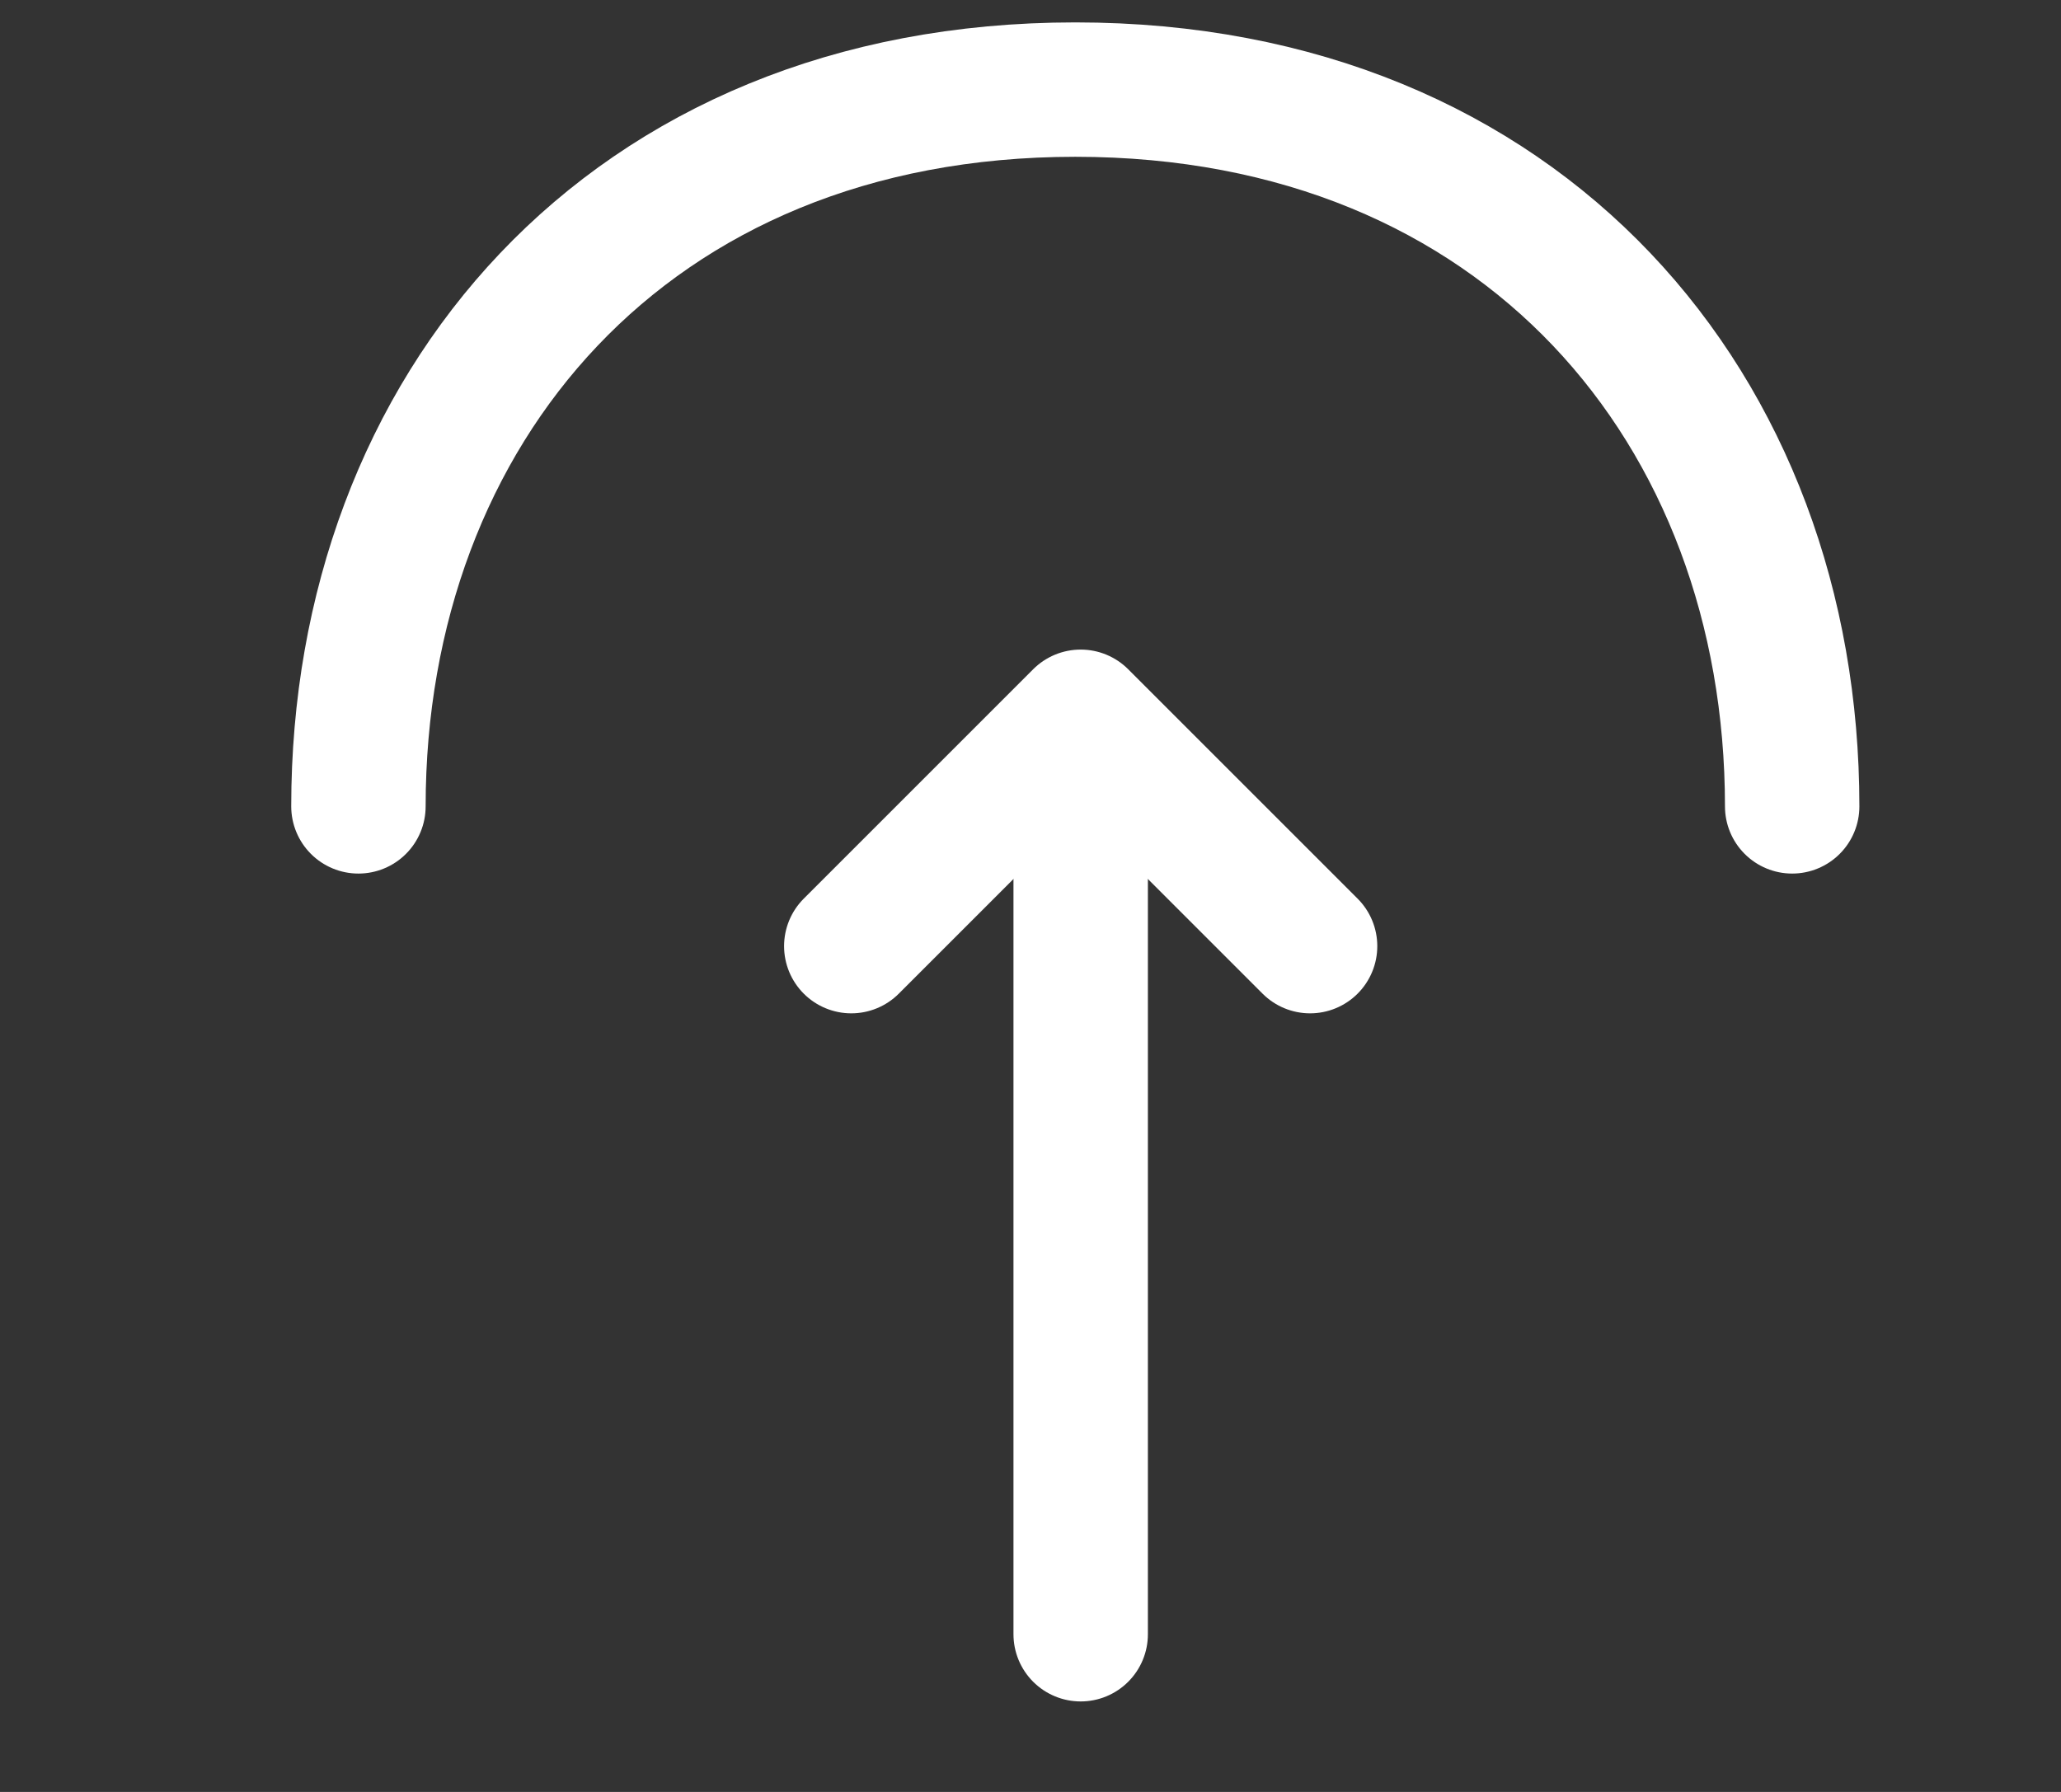
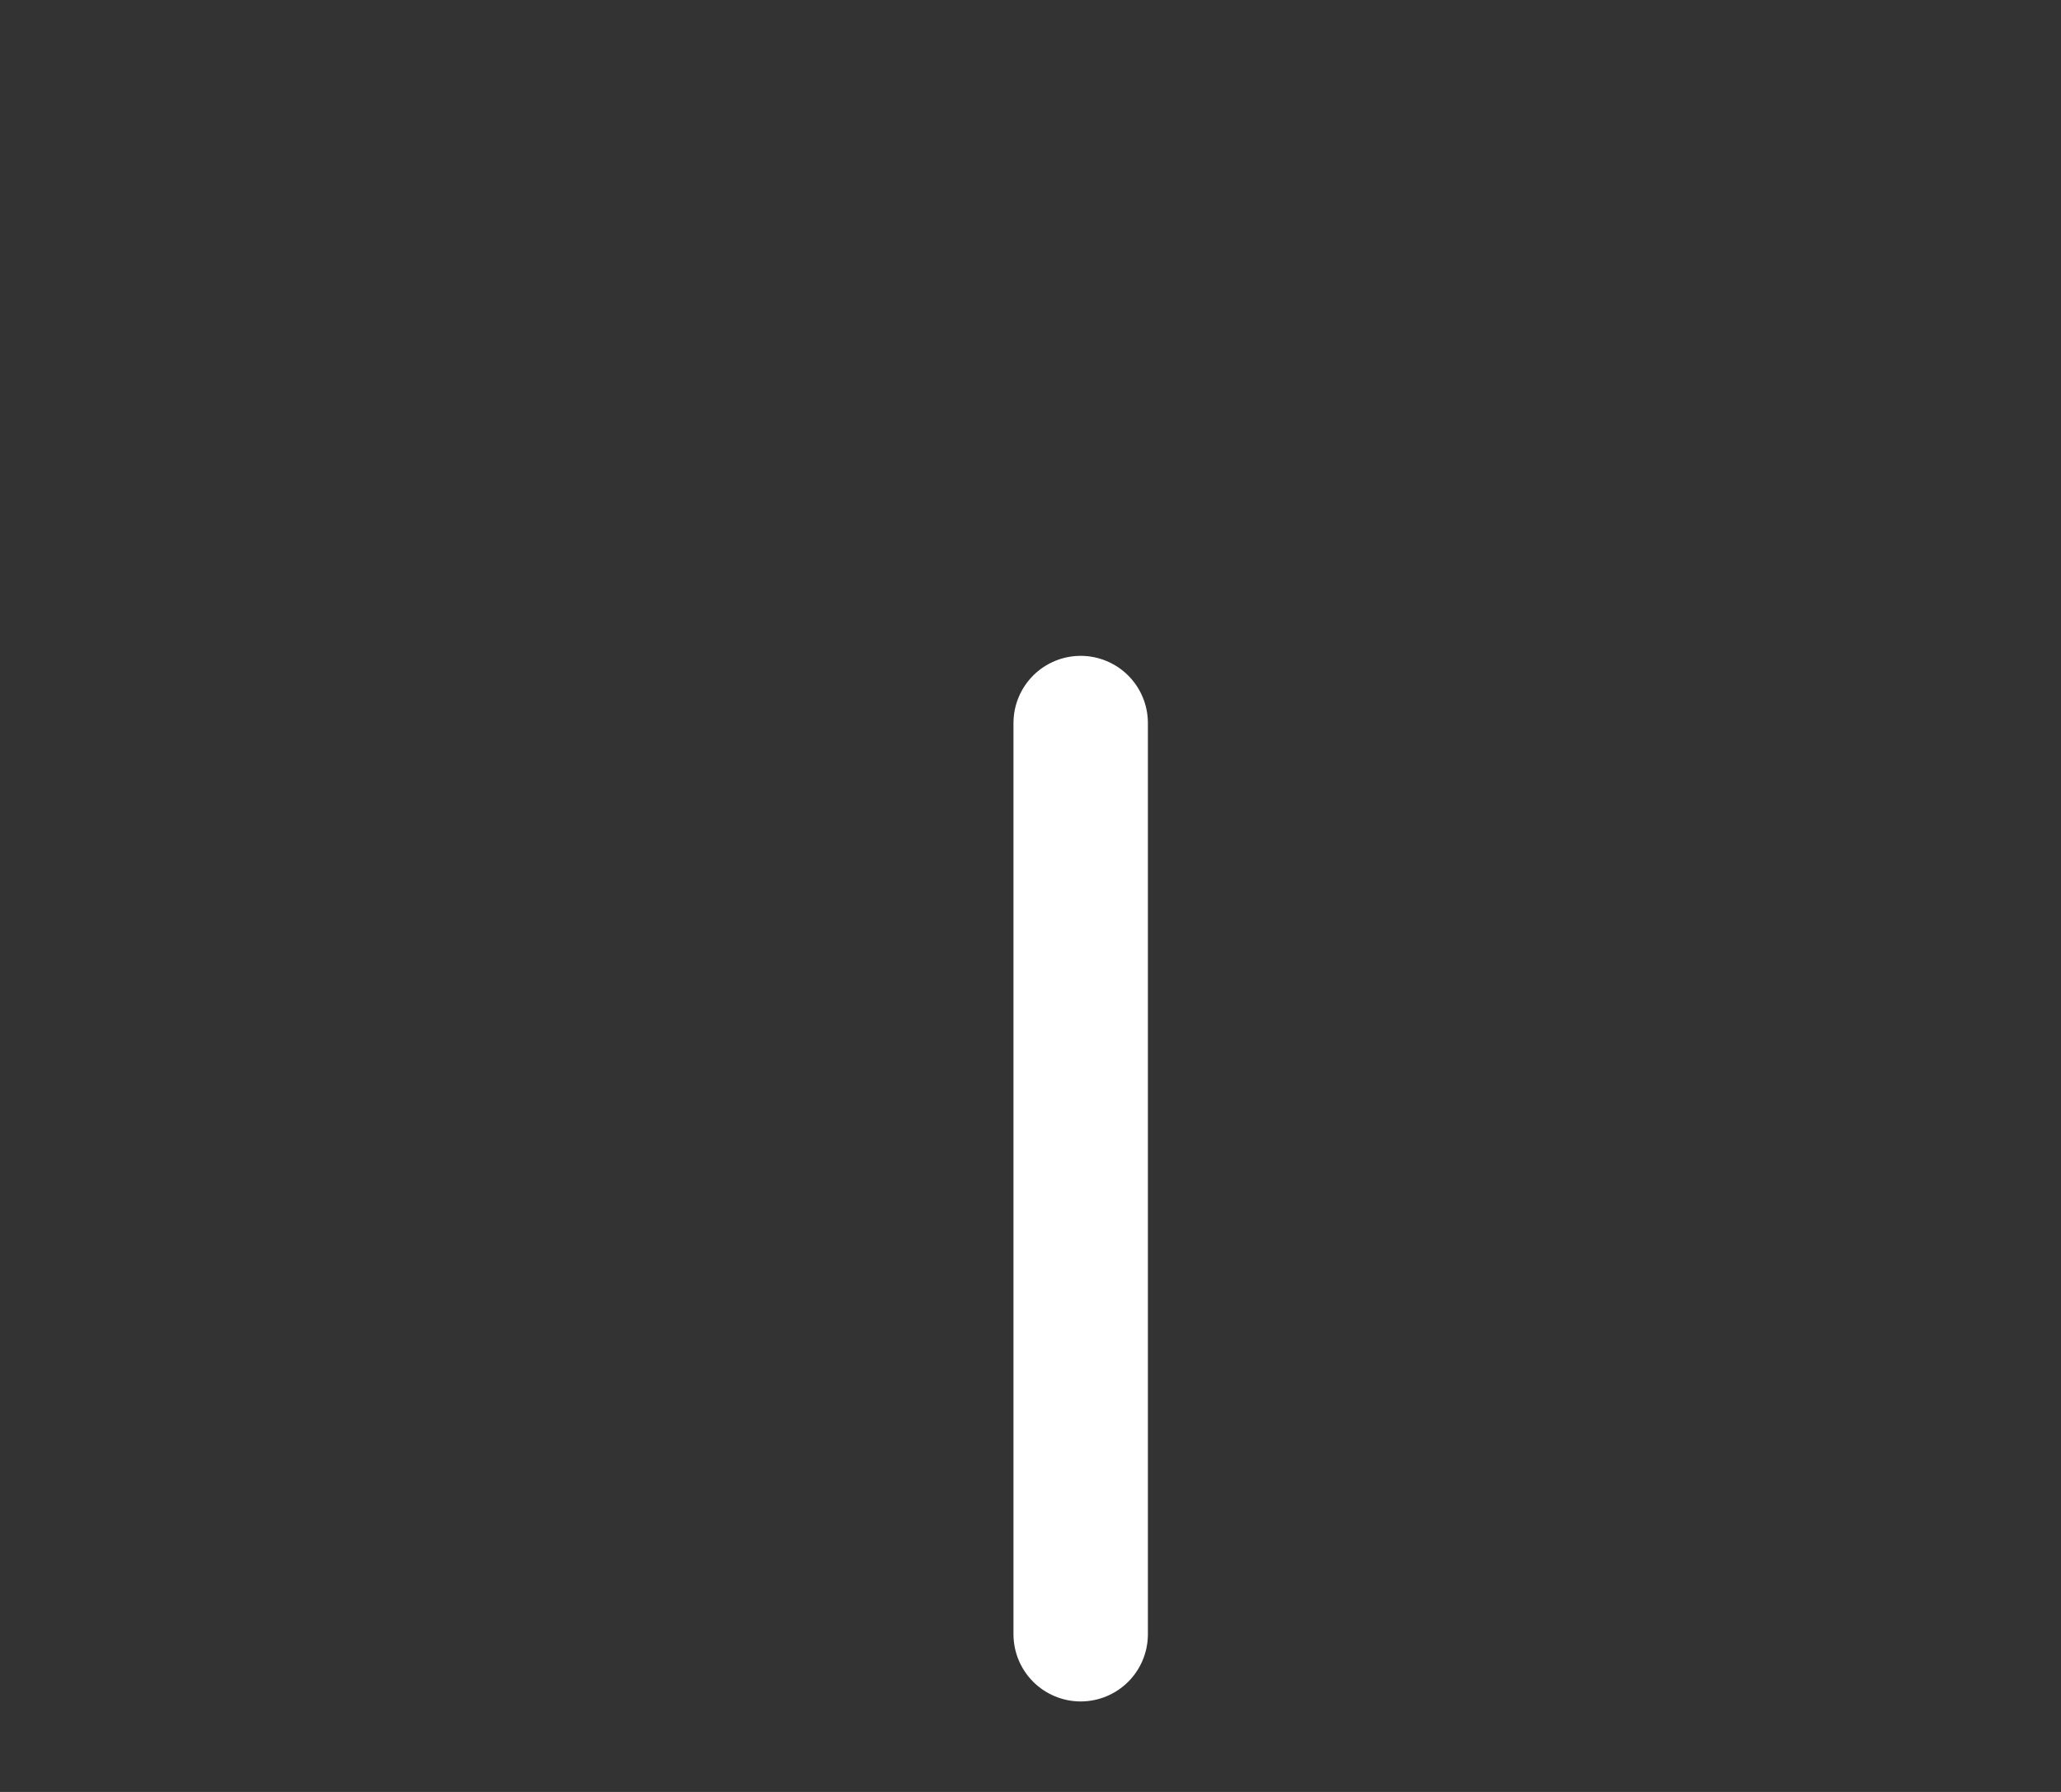
<svg xmlns="http://www.w3.org/2000/svg" width="23" height="20" viewBox="0 0 23 20" fill="none">
  <rect x="0" y="0" width="23" height="20" fill="#333333" stroke="none" />
-   <path d="M14.62 10.56L12.06 8L9.5 10.56" stroke="white" stroke-width="1.5" stroke-miterlimit="10" stroke-linecap="round" stroke-linejoin="round" />
  <path d="M12.06 18.24L12.06 8.07" stroke="white" stroke-width="1.5" stroke-miterlimit="10" stroke-linecap="round" stroke-linejoin="round" />
-   <path d="M4 9C4 4.58 7 1 12 1C17 1 20 4.58 20 9" stroke="white" stroke-width="1.5" stroke-miterlimit="10" stroke-linecap="round" stroke-linejoin="round" />
</svg>